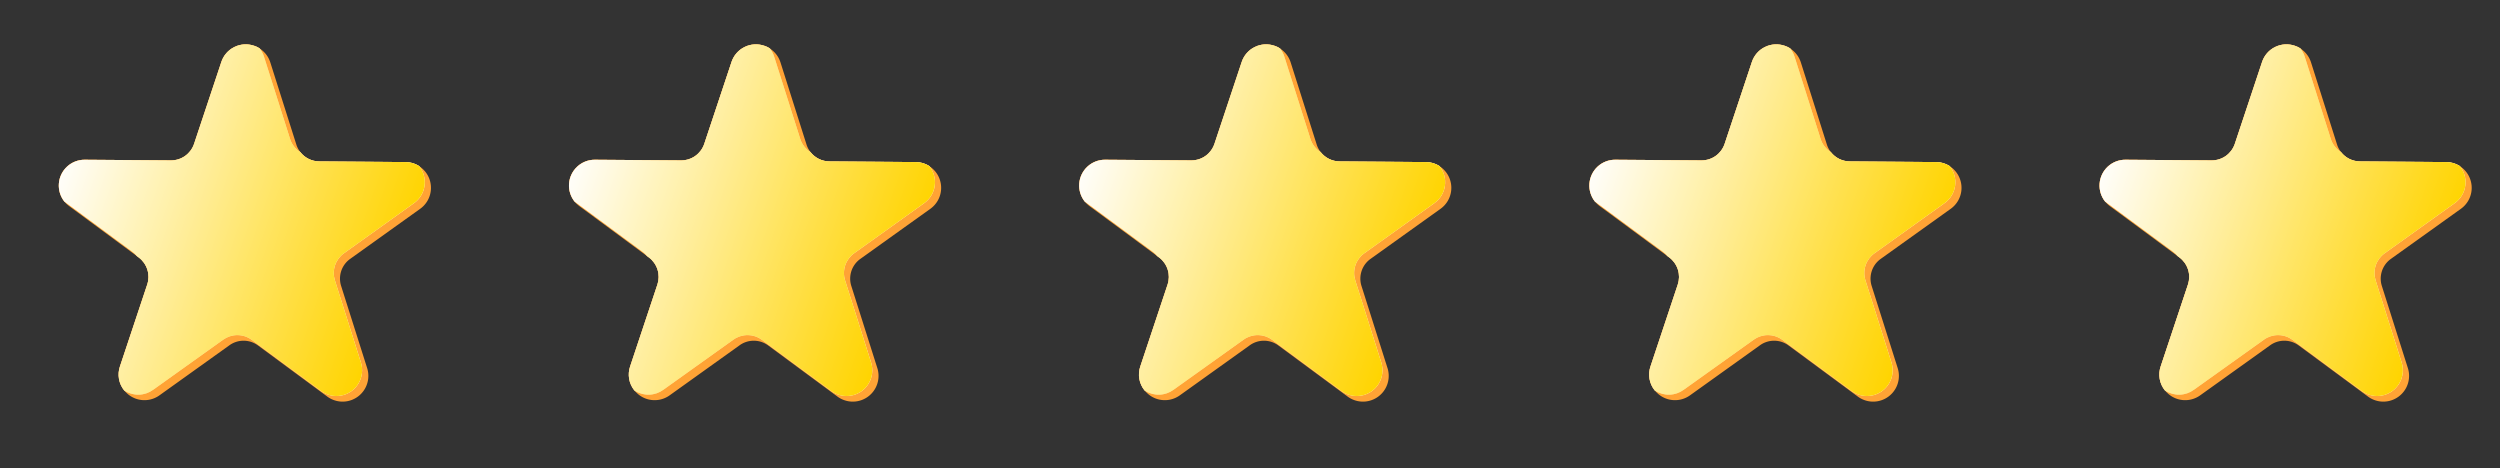
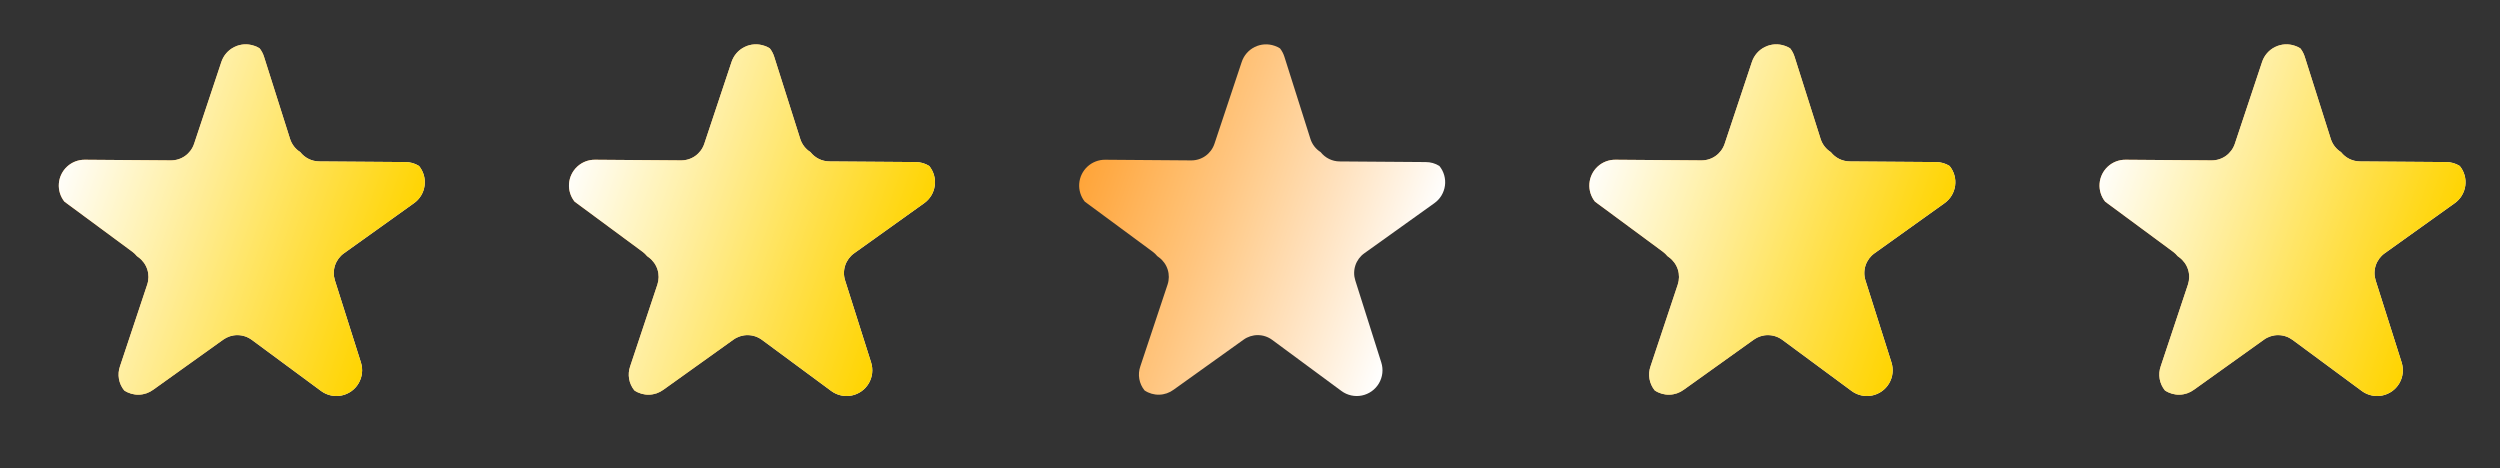
<svg xmlns="http://www.w3.org/2000/svg" width="225.41" height="42.231" viewBox="0 0 225.41 42.231">
  <rect x="0" y="0" width="225.41" height="42.231" fill="#333333" stroke="none" />
  <defs>
    <clipPath id="clip-path">
-       <path id="Pfad_528" data-name="Pfad 528" d="M0-85.725H32.24v-33.563H0Z" transform="translate(0 119.288)" fill="none" />
-     </clipPath>
+       </clipPath>
    <clipPath id="clip-path-2">
      <path id="Pfad_530" data-name="Pfad 530" d="M12.686-119.288a2.313,2.313,0,0,0-2.329,2.35h0l.078,7.766a2.189,2.189,0,0,1-1.492,2.1h0L1.583-104.6a2.327,2.327,0,0,0-.507,4.167h0l7.27,2.281a2.191,2.191,0,0,1,.514.238h0l.178.056a2.189,2.189,0,0,1,1.533,2.067h0l.078,7.765a2.26,2.26,0,0,0,1.071,1.937h0A2.274,2.274,0,0,0,14.17-87h0l4.5-6.328a2.189,2.189,0,0,1,2.439-.82h0l7.409,2.325a2.322,2.322,0,0,0,2.56-3.6h0l-4.628-6.236a2.189,2.189,0,0,1-.026-2.573h0l4.5-6.328a2.317,2.317,0,0,0-.662-3.322h0a2.3,2.3,0,0,0-1.279.069h0l-7.361,2.474a2.19,2.19,0,0,1-1.887-.237h0a2.189,2.189,0,0,1-1.261-.827h0l-4.628-6.236a2.383,2.383,0,0,0-.623-.589h0a2.3,2.3,0,0,0-.509-.061h-.034Z" transform="translate(0 119.288)" fill="none" />
    </clipPath>
    <linearGradient id="linear-gradient" x1="-0.021" y1="0.991" x2="0.979" y2="0.991" gradientUnits="objectBoundingBox">
      <stop offset="0" stop-color="#ffa335" />
      <stop offset="0.1" stop-color="#ffab47" />
      <stop offset="0.2" stop-color="#ffb45a" />
      <stop offset="0.3" stop-color="#ffbd6c" />
      <stop offset="0.4" stop-color="#ffc57f" />
      <stop offset="0.5" stop-color="#ffcf93" />
      <stop offset="0.6" stop-color="#ffd8a8" />
      <stop offset="0.7" stop-color="#ffe1bd" />
      <stop offset="0.8" stop-color="#ffebd2" />
      <stop offset="0.9" stop-color="#fff5e8" />
      <stop offset="1" stop-color="#fff" />
    </linearGradient>
    <linearGradient id="linear-gradient-2" x1="-0.021" y1="0.991" x2="0.979" y2="0.991" gradientUnits="objectBoundingBox">
      <stop offset="0" stop-color="#fff" />
      <stop offset="0.1" stop-color="#fffae5" />
      <stop offset="0.2" stop-color="#fff6cb" />
      <stop offset="0.3" stop-color="#fff2b2" />
      <stop offset="0.4" stop-color="#ffed99" />
      <stop offset="0.5" stop-color="#ffe97f" />
      <stop offset="0.6" stop-color="#ffe565" />
      <stop offset="0.7" stop-color="#ffe04c" />
      <stop offset="0.8" stop-color="#ffdc33" />
      <stop offset="0.9" stop-color="#ffd819" />
      <stop offset="1" stop-color="#ffd400" />
    </linearGradient>
  </defs>
  <g id="rating_5" transform="translate(-249 -282.773)">
    <g id="Gruppe_629" data-name="Gruppe 629" transform="translate(221.091 395.562) rotate(19)">
      <g id="Gruppe_618" data-name="Gruppe 618" transform="translate(0 -119.288)" clip-path="url(#clip-path)">
        <g id="Gruppe_617" data-name="Gruppe 617" transform="translate(0 0)">
          <path id="Pfad_527" data-name="Pfad 527" d="M-37.146-2.408l4.628,6.236a2.189,2.189,0,0,0,2.455.77L-22.7,2.124A2.322,2.322,0,0,1-20.07,5.671L-24.571,12a2.188,2.188,0,0,0,.026,2.573l4.628,6.236a2.322,2.322,0,0,1-2.56,3.6l-7.409-2.325a2.189,2.189,0,0,0-2.439.82l-4.5,6.328a2.322,2.322,0,0,1-4.214-1.322l-.078-7.766a2.188,2.188,0,0,0-1.533-2.066l-7.41-2.325a2.322,2.322,0,0,1-.044-4.417l7.361-2.474a2.189,2.189,0,0,0,1.492-2.1L-41.333-1a2.322,2.322,0,0,1,4.187-1.407" transform="translate(51.69 3.351)" fill="#ffa335" />
        </g>
      </g>
      <g id="Gruppe_620" data-name="Gruppe 620" transform="translate(0 -119.288)" clip-path="url(#clip-path-2)">
        <g id="Gruppe_619" data-name="Gruppe 619" transform="translate(0 0)">
          <path id="Pfad_529" data-name="Pfad 529" d="M2.459-118.244H34.7v33.563H2.459Z" transform="translate(-2.459 118.244)" fill="url(#linear-gradient)" />
        </g>
      </g>
      <g id="Gruppe_622" data-name="Gruppe 622" transform="translate(0 -119.288)" clip-path="url(#clip-path-2)">
        <g id="Gruppe_621" data-name="Gruppe 621" transform="translate(0 0)">
          <path id="Pfad_531" data-name="Pfad 531" d="M2.459-118.244H34.7v33.563H2.459Z" transform="translate(-2.459 118.244)" fill="url(#linear-gradient-2)" />
        </g>
      </g>
    </g>
    <g id="Gruppe_630" data-name="Gruppe 630" transform="translate(267.091 395.562) rotate(19)">
      <g id="Gruppe_618-2" data-name="Gruppe 618" transform="translate(0 -119.288)" clip-path="url(#clip-path)">
        <g id="Gruppe_617-2" data-name="Gruppe 617" transform="translate(0 0)">
          <path id="Pfad_527-2" data-name="Pfad 527" d="M-37.146-2.408l4.628,6.236a2.189,2.189,0,0,0,2.455.77L-22.7,2.124A2.322,2.322,0,0,1-20.07,5.671L-24.571,12a2.188,2.188,0,0,0,.026,2.573l4.628,6.236a2.322,2.322,0,0,1-2.56,3.6l-7.409-2.325a2.189,2.189,0,0,0-2.439.82l-4.5,6.328a2.322,2.322,0,0,1-4.214-1.322l-.078-7.766a2.188,2.188,0,0,0-1.533-2.066l-7.41-2.325a2.322,2.322,0,0,1-.044-4.417l7.361-2.474a2.189,2.189,0,0,0,1.492-2.1L-41.333-1a2.322,2.322,0,0,1,4.187-1.407" transform="translate(51.69 3.351)" fill="#ffa335" />
        </g>
      </g>
      <g id="Gruppe_620-2" data-name="Gruppe 620" transform="translate(0 -119.288)" clip-path="url(#clip-path-2)">
        <g id="Gruppe_619-2" data-name="Gruppe 619" transform="translate(0 0)">
          <path id="Pfad_529-2" data-name="Pfad 529" d="M2.459-118.244H34.7v33.563H2.459Z" transform="translate(-2.459 118.244)" fill="url(#linear-gradient)" />
        </g>
      </g>
      <g id="Gruppe_622-2" data-name="Gruppe 622" transform="translate(0 -119.288)" clip-path="url(#clip-path-2)">
        <g id="Gruppe_621-2" data-name="Gruppe 621" transform="translate(0 0)">
          <path id="Pfad_531-2" data-name="Pfad 531" d="M2.459-118.244H34.7v33.563H2.459Z" transform="translate(-2.459 118.244)" fill="url(#linear-gradient-2)" />
        </g>
      </g>
    </g>
    <g id="Gruppe_631" data-name="Gruppe 631" transform="translate(313.091 395.562) rotate(19)">
      <g id="Gruppe_618-3" data-name="Gruppe 618" transform="translate(0 -119.288)" clip-path="url(#clip-path)">
        <g id="Gruppe_617-3" data-name="Gruppe 617" transform="translate(0 0)">
          <path id="Pfad_527-3" data-name="Pfad 527" d="M-37.146-2.408l4.628,6.236a2.189,2.189,0,0,0,2.455.77L-22.7,2.124A2.322,2.322,0,0,1-20.07,5.671L-24.571,12a2.188,2.188,0,0,0,.026,2.573l4.628,6.236a2.322,2.322,0,0,1-2.56,3.6l-7.409-2.325a2.189,2.189,0,0,0-2.439.82l-4.5,6.328a2.322,2.322,0,0,1-4.214-1.322l-.078-7.766a2.188,2.188,0,0,0-1.533-2.066l-7.41-2.325a2.322,2.322,0,0,1-.044-4.417l7.361-2.474a2.189,2.189,0,0,0,1.492-2.1L-41.333-1a2.322,2.322,0,0,1,4.187-1.407" transform="translate(51.69 3.351)" fill="#ffa335" />
        </g>
      </g>
      <g id="Gruppe_620-3" data-name="Gruppe 620" transform="translate(0 -119.288)" clip-path="url(#clip-path-2)">
        <g id="Gruppe_619-3" data-name="Gruppe 619" transform="translate(0 0)">
          <path id="Pfad_529-3" data-name="Pfad 529" d="M2.459-118.244H34.7v33.563H2.459Z" transform="translate(-2.459 118.244)" fill="url(#linear-gradient)" />
        </g>
      </g>
      <g id="Gruppe_622-3" data-name="Gruppe 622" transform="translate(0 -119.288)" clip-path="url(#clip-path-2)">
        <g id="Gruppe_621-3" data-name="Gruppe 621" transform="translate(0 0)">
-           <path id="Pfad_531-3" data-name="Pfad 531" d="M2.459-118.244H34.7v33.563H2.459Z" transform="translate(-2.459 118.244)" fill="url(#linear-gradient-2)" />
-         </g>
+           </g>
      </g>
    </g>
    <g id="Gruppe_632" data-name="Gruppe 632" transform="translate(359.091 395.562) rotate(19)">
      <g id="Gruppe_618-4" data-name="Gruppe 618" transform="translate(0 -119.288)" clip-path="url(#clip-path)">
        <g id="Gruppe_617-4" data-name="Gruppe 617" transform="translate(0 0)">
          <path id="Pfad_527-4" data-name="Pfad 527" d="M-37.146-2.408l4.628,6.236a2.189,2.189,0,0,0,2.455.77L-22.7,2.124A2.322,2.322,0,0,1-20.07,5.671L-24.571,12a2.188,2.188,0,0,0,.026,2.573l4.628,6.236a2.322,2.322,0,0,1-2.56,3.6l-7.409-2.325a2.189,2.189,0,0,0-2.439.82l-4.5,6.328a2.322,2.322,0,0,1-4.214-1.322l-.078-7.766a2.188,2.188,0,0,0-1.533-2.066l-7.41-2.325a2.322,2.322,0,0,1-.044-4.417l7.361-2.474a2.189,2.189,0,0,0,1.492-2.1L-41.333-1a2.322,2.322,0,0,1,4.187-1.407" transform="translate(51.69 3.351)" fill="#ffa335" />
        </g>
      </g>
      <g id="Gruppe_620-4" data-name="Gruppe 620" transform="translate(0 -119.288)" clip-path="url(#clip-path-2)">
        <g id="Gruppe_619-4" data-name="Gruppe 619" transform="translate(0 0)">
          <path id="Pfad_529-4" data-name="Pfad 529" d="M2.459-118.244H34.7v33.563H2.459Z" transform="translate(-2.459 118.244)" fill="url(#linear-gradient)" />
        </g>
      </g>
      <g id="Gruppe_622-4" data-name="Gruppe 622" transform="translate(0 -119.288)" clip-path="url(#clip-path-2)">
        <g id="Gruppe_621-4" data-name="Gruppe 621" transform="translate(0 0)">
          <path id="Pfad_531-4" data-name="Pfad 531" d="M2.459-118.244H34.7v33.563H2.459Z" transform="translate(-2.459 118.244)" fill="url(#linear-gradient-2)" />
        </g>
      </g>
    </g>
    <g id="Gruppe_804" data-name="Gruppe 804" transform="translate(405.091 395.562) rotate(19)">
      <g id="Gruppe_618-5" data-name="Gruppe 618" transform="translate(0 -119.288)" clip-path="url(#clip-path)">
        <g id="Gruppe_617-5" data-name="Gruppe 617" transform="translate(0 0)">
          <path id="Pfad_527-5" data-name="Pfad 527" d="M-37.146-2.408l4.628,6.236a2.189,2.189,0,0,0,2.455.77L-22.7,2.124A2.322,2.322,0,0,1-20.07,5.671L-24.571,12a2.188,2.188,0,0,0,.026,2.573l4.628,6.236a2.322,2.322,0,0,1-2.56,3.6l-7.409-2.325a2.189,2.189,0,0,0-2.439.82l-4.5,6.328a2.322,2.322,0,0,1-4.214-1.322l-.078-7.766a2.188,2.188,0,0,0-1.533-2.066l-7.41-2.325a2.322,2.322,0,0,1-.044-4.417l7.361-2.474a2.189,2.189,0,0,0,1.492-2.1L-41.333-1a2.322,2.322,0,0,1,4.187-1.407" transform="translate(51.69 3.351)" fill="#ffa335" />
        </g>
      </g>
      <g id="Gruppe_620-5" data-name="Gruppe 620" transform="translate(0 -119.288)" clip-path="url(#clip-path-2)">
        <g id="Gruppe_619-5" data-name="Gruppe 619" transform="translate(0 0)">
          <path id="Pfad_529-5" data-name="Pfad 529" d="M2.459-118.244H34.7v33.563H2.459Z" transform="translate(-2.459 118.244)" fill="url(#linear-gradient)" />
        </g>
      </g>
      <g id="Gruppe_622-5" data-name="Gruppe 622" transform="translate(0 -119.288)" clip-path="url(#clip-path-2)">
        <g id="Gruppe_621-5" data-name="Gruppe 621" transform="translate(0 0)">
          <path id="Pfad_531-5" data-name="Pfad 531" d="M2.459-118.244H34.7v33.563H2.459Z" transform="translate(-2.459 118.244)" fill="url(#linear-gradient-2)" />
        </g>
      </g>
    </g>
  </g>
</svg>